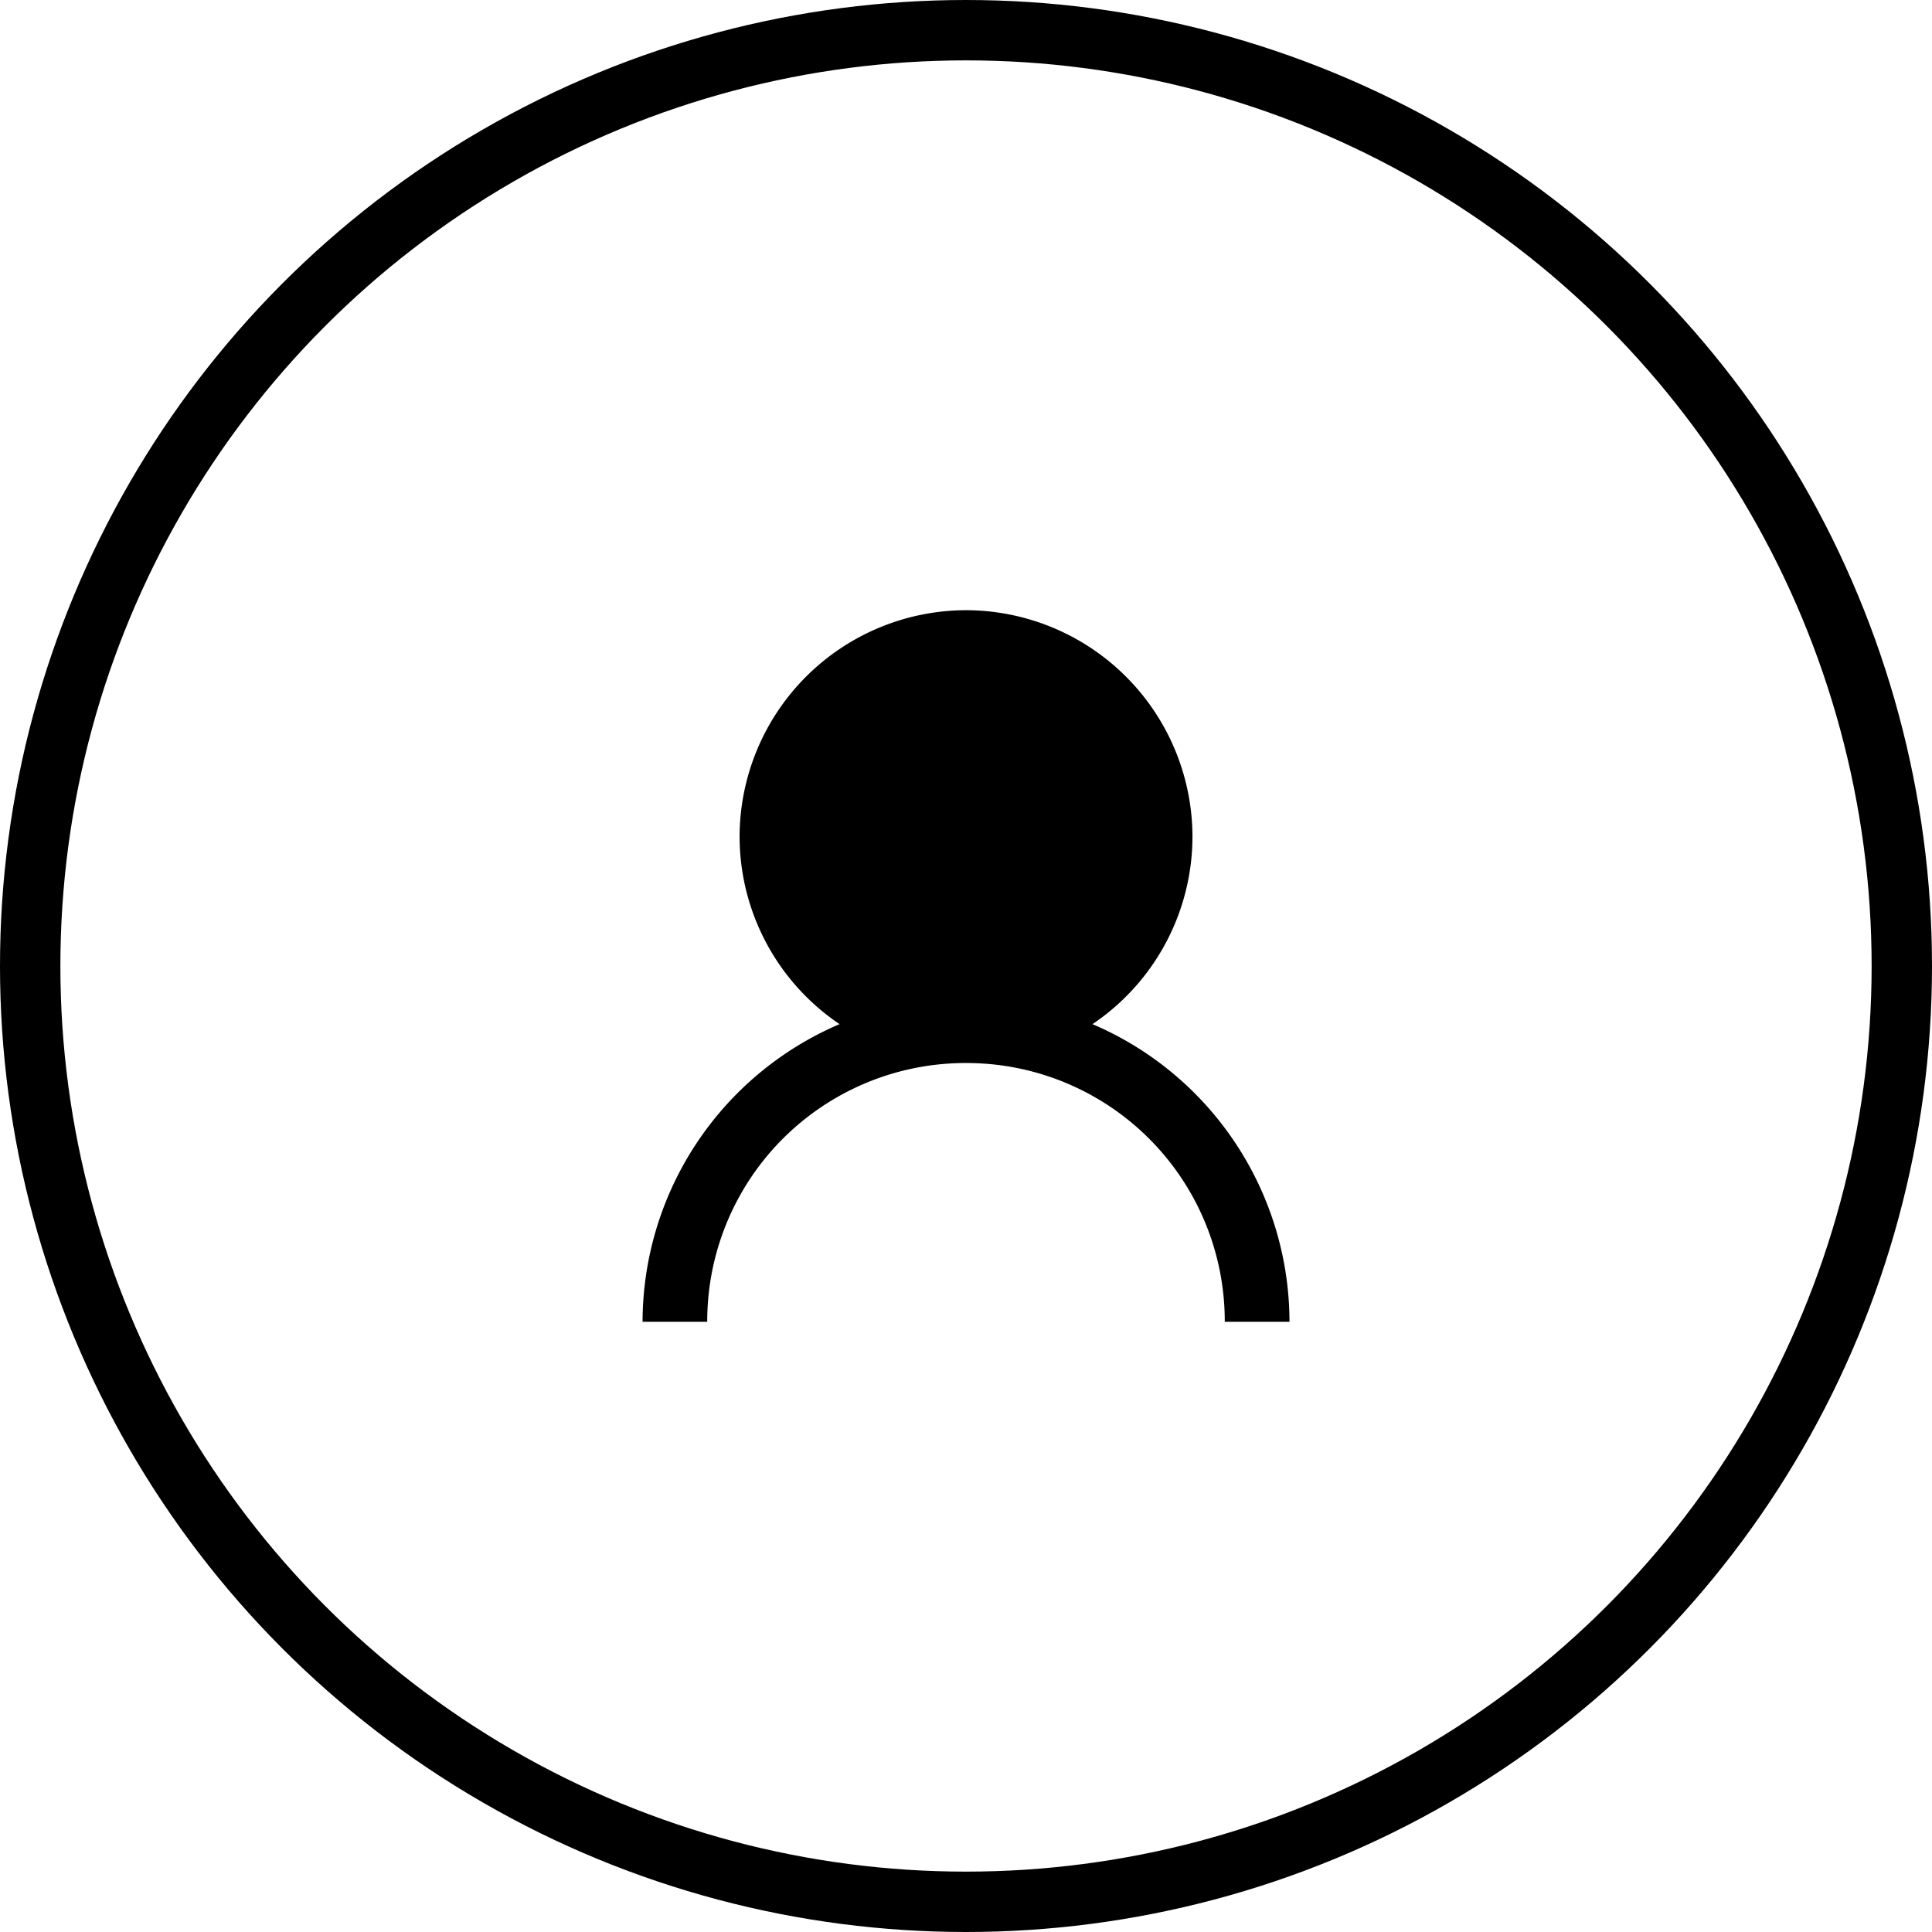
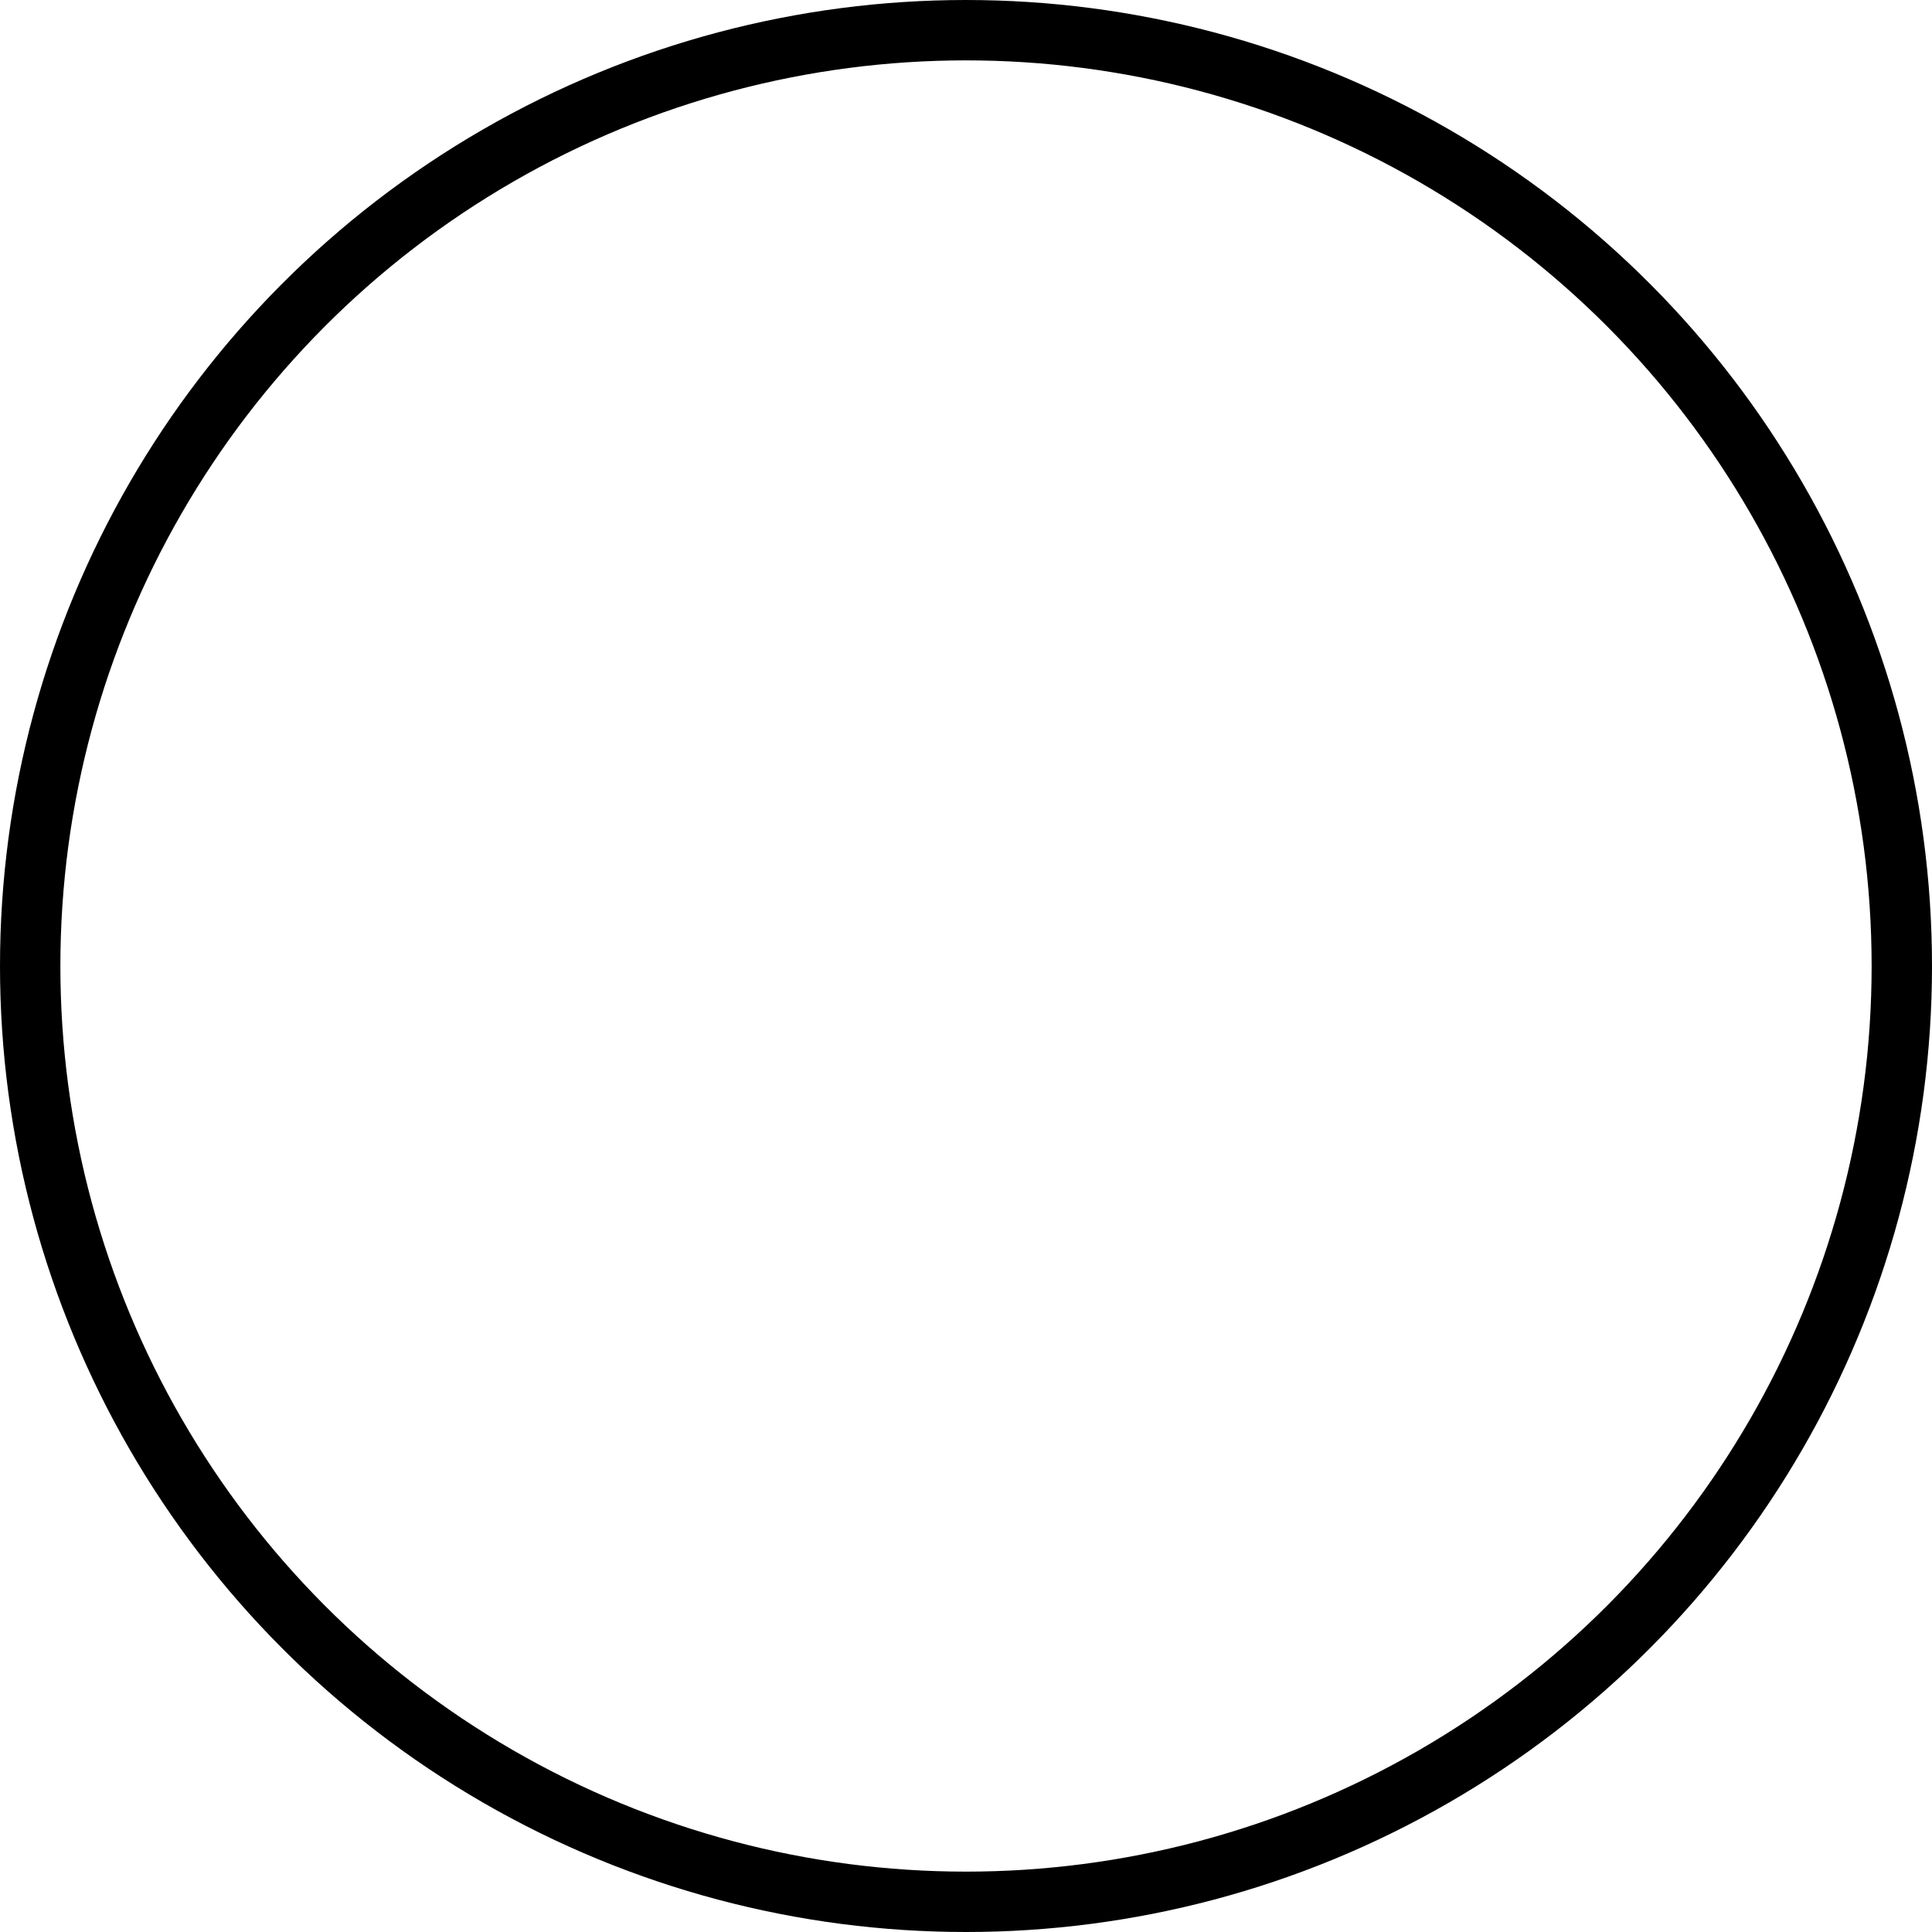
<svg xmlns="http://www.w3.org/2000/svg" viewBox="0 0 32 32">
  <defs>
    <style>
      .cls-1, .cls-2 {
        fill: none;
      }

      .cls-2 {
        stroke: #000;
      }

      .cls-3 {
        clip-path: url(#clip-path);
      }

      .cls-4 {
        stroke: none;
      }
    </style>
    <clipPath id="clip-path">
-       <path id="Tracé_28" data-name="Tracé 28" class="cls-1" d="M0-22H10.715v11.786H0Z" transform="translate(0 22)" />
-     </clipPath>
+       </clipPath>
  </defs>
  <g id="Icon" transform="translate(-6435 -300)">
    <g id="Base" class="cls-2" transform="translate(6435 300)">
      <circle class="cls-4" cx="16" cy="16" r="16" />
      <circle class="cls-1" cx="16" cy="16" r="15.5" />
    </g>
    <g id="Groupe_16" data-name="Groupe 16" transform="translate(6445.643 332.107)">
      <g id="Groupe_15" data-name="Groupe 15" class="cls-3" transform="translate(0 -22)">
        <g id="Groupe_13" data-name="Groupe 13" transform="translate(0 0)">
-           <path id="Tracé_26" data-name="Tracé 26" d="M-4.643,0a3.758,3.758,0,0,0-3.75,3.75A3.751,3.751,0,0,0-6.737,6.856,5.37,5.37,0,0,0-10,11.786h1.071A4.278,4.278,0,0,1-4.643,7.5,4.278,4.278,0,0,1-.357,11.786H.715A5.37,5.37,0,0,0-2.548,6.856,3.751,3.751,0,0,0-.892,3.75,3.758,3.758,0,0,0-4.643,0" transform="translate(10)" />
-         </g>
+           </g>
        <g id="Groupe_14" data-name="Groupe 14" transform="translate(2.679 1.072)">
-           <path id="Tracé_27" data-name="Tracé 27" d="M-2.321,0A2.671,2.671,0,0,1,.357,2.679,2.671,2.671,0,0,1-2.321,5.357,2.671,2.671,0,0,1-5,2.679,2.671,2.671,0,0,1-2.321,0" transform="translate(5)" />
-         </g>
+           </g>
      </g>
    </g>
  </g>
</svg>